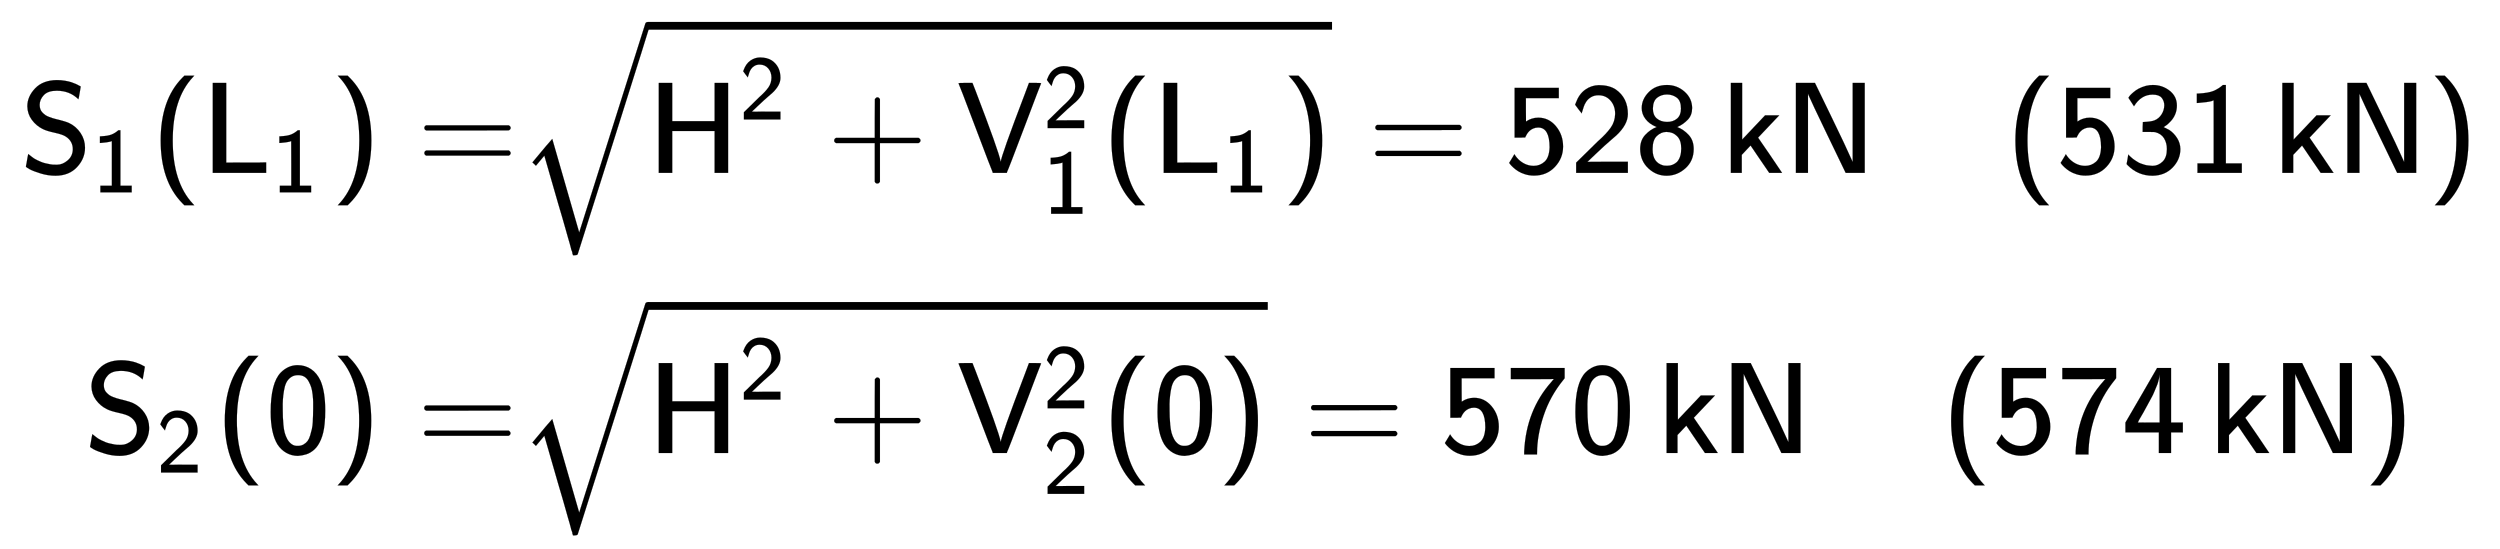
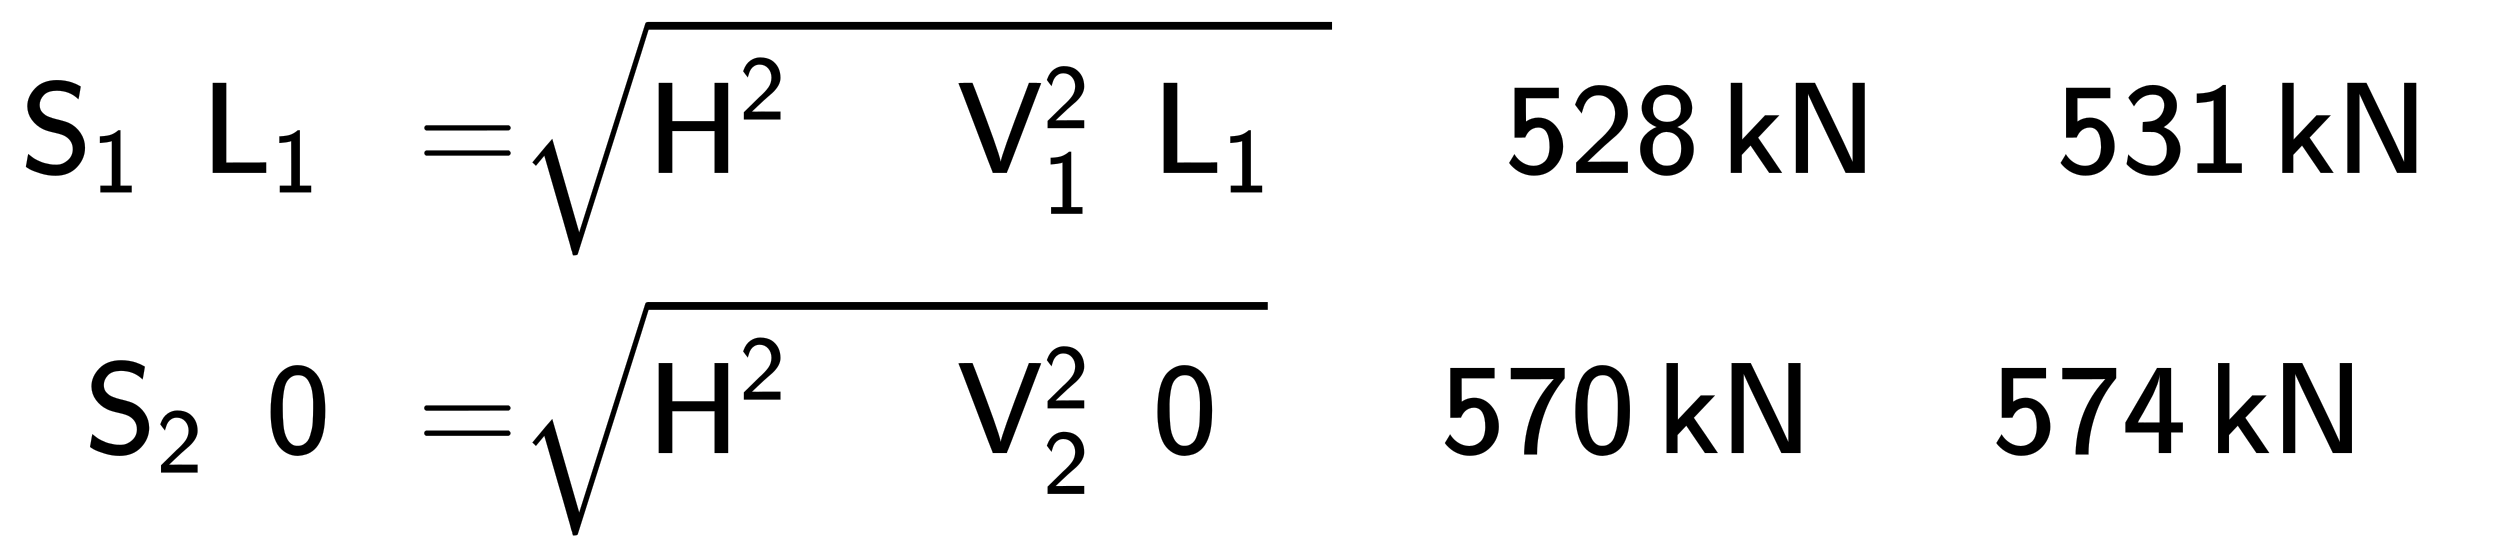
<svg xmlns="http://www.w3.org/2000/svg" xmlns:xlink="http://www.w3.org/1999/xlink" width="44.811ex" height="9.843ex" style="vertical-align: -4.338ex;" viewBox="0 -2370 19293.7 4237.8" role="img" focusable="false" aria-labelledby="MathJax-SVG-1-Title">
  <title id="MathJax-SVG-1-Title">{\displaystyle {\begin{aligned}{\mathsf {S_{1}(L_{1})}}=&amp;{\mathsf {{\sqrt {H^{2}+V_{1}^{2}(L_{1})}}=528\,kN\quad (531\,kN)}}\\{\mathsf {S_{2}(0)}}=&amp;{\mathsf {{\sqrt {H^{2}+V_{2}^{2}(0)}}=570\,kN\quad (574\,kN)}}\end{aligned}}}</title>
  <defs aria-hidden="true">
    <path stroke-width="1" id="E1-MJSS-53" d="M55 514Q55 589 115 652T283 716Q315 716 345 711T396 699T432 685T457 672T467 667Q467 666 459 618T449 568Q383 634 282 634Q214 634 182 600T150 525Q150 507 155 492T172 465T194 446T222 432T247 423T272 416T289 412Q353 396 378 384Q432 358 466 307T500 194Q500 110 438 44T272 -22Q215 -22 159 -5T73 28T44 50Q45 51 49 75T57 122T62 146L65 143Q68 140 74 136T88 125T107 111T131 98T160 85T194 74T232 66T274 63H286Q327 63 366 96T406 182Q406 245 352 280Q329 296 265 310T173 339Q124 363 90 409T55 514Z" />
    <path stroke-width="1" id="E1-MJSS-31" d="M94 612Q172 616 211 632T284 678H307V73H430V0H88V73H213V317Q213 560 212 560Q210 558 197 554T155 546T96 540L83 539V612H94Z" />
-     <path stroke-width="1" id="E1-MJSS-28" d="M74 250Q74 564 240 733L257 750H333L323 739Q167 573 167 250T323 -239L333 -250H257L240 -233Q74 -63 74 250Z" />
    <path stroke-width="1" id="E1-MJSS-4C" d="M87 0V694H191V79L297 80H451L499 81V0H87Z" />
-     <path stroke-width="1" id="E1-MJSS-29" d="M221 -73T221 250T65 739L55 750H131L148 733Q314 567 314 250T148 -233L131 -250H55L65 -239Q221 -73 221 250Z" />
    <path stroke-width="1" id="E1-MJMAIN-3D" d="M56 347Q56 360 70 367H707Q722 359 722 347Q722 336 708 328L390 327H72Q56 332 56 347ZM56 153Q56 168 72 173H708Q722 163 722 153Q722 140 707 133H70Q56 140 56 153Z" />
    <path stroke-width="1" id="E1-MJSS-48" d="M86 0V694H190V399H517V694H621V0H517V323H190V0H86Z" />
    <path stroke-width="1" id="E1-MJSS-32" d="M222 599Q190 599 166 585T128 550T108 509T97 474T93 459L67 492L42 526L47 539Q72 608 120 642T225 677Q304 677 355 644Q449 579 449 454Q449 373 361 290Q351 280 315 250T199 144Q156 103 137 85L293 86H449V0H50V79L216 242Q284 302 317 349T351 456Q351 517 315 558T222 599Z" />
-     <path stroke-width="1" id="E1-MJSS-2B" d="M56 237T56 250T70 270H369V420L370 570Q380 583 389 583Q402 583 409 568V270H707Q722 262 722 250T707 230H409V-68Q401 -82 391 -82H389H387Q375 -82 369 -68V230H70Q56 237 56 250Z" />
    <path stroke-width="1" id="E1-MJSS-56" d="M14 692Q14 694 68 694H122L146 633Q325 165 339 90Q340 87 341 87Q341 124 530 619L558 694H605Q652 694 652 692Q650 690 523 354T390 10L387 0H279L276 10Q271 18 144 354T14 692Z" />
    <path stroke-width="1" id="E1-MJSZ2-221A" d="M1001 1150Q1017 1150 1020 1132Q1020 1127 741 244L460 -643Q453 -650 436 -650H424Q423 -647 423 -645T421 -640T419 -631T415 -617T408 -594T399 -560T385 -512T367 -448T343 -364T312 -259L203 119L138 41L111 67L212 188L264 248L472 -474L983 1140Q988 1150 1001 1150Z" />
-     <path stroke-width="1" id="E1-MJSS-3D" d="M56 350Q56 363 70 370H707Q722 362 722 350Q722 339 708 331L390 330H72Q56 335 56 350ZM56 150Q56 165 72 170H708Q722 160 722 150Q722 138 707 130H70Q56 137 56 150Z" />
    <path stroke-width="1" id="E1-MJSS-35" d="M257 350Q236 350 218 342T189 323T171 301T160 281L157 273Q157 272 116 272H75V656H416V577H162V486Q162 396 163 396T174 403T207 418T258 426Q339 426 394 360T449 203Q449 113 386 46T226 -21H223Q188 -21 156 -11T102 13T64 42T41 66T33 77Q34 78 44 95T64 128L73 144Q93 112 117 93Q165 54 223 54Q270 54 306 86T345 197Q345 350 257 350Z" />
    <path stroke-width="1" id="E1-MJSS-38" d="M55 500Q55 568 109 623T250 678Q327 678 385 627T444 501Q444 445 410 410T336 357L329 353H330Q378 335 417 293T456 184Q456 93 393 36T249 -22T106 35T43 184Q43 251 82 293T169 353Q171 354 166 356Q165 356 163 357Q113 378 84 416T55 500ZM358 496Q358 557 325 581T250 605Q206 605 174 580T141 496Q141 446 171 420T250 393Q298 393 328 419T358 496ZM245 316Q205 316 172 285T139 185V179Q139 79 222 57Q231 55 250 55H254Q295 55 327 84Q360 120 360 188Q360 254 326 285Q295 316 245 316Z" />
    <path stroke-width="1" id="E1-MJSS-6B" d="M76 0V694H163V257L340 444H449L286 272L292 263Q296 259 378 138T463 12L471 0H372L309 92Q294 114 277 139T250 179T237 198L228 211L160 139V0H76Z" />
    <path stroke-width="1" id="E1-MJSS-4E" d="M88 0V694H235L252 659Q261 639 364 428T526 84V694H619V0H472L455 35Q453 39 330 294T185 601L181 611V0H88Z" />
    <path stroke-width="1" id="E1-MJSS-33" d="M333 521Q333 554 313 579T243 604Q154 604 99 514L78 546Q56 577 56 579Q56 580 62 589T82 611T114 637T162 662T222 677Q224 677 231 677T242 678H245Q318 678 374 634T430 520Q430 483 417 452T382 398T351 369T329 354L328 353Q369 333 373 330Q408 306 432 268T457 184Q457 103 397 41T242 -22Q131 -22 51 58L42 68L49 105L55 142L58 138Q62 134 66 130T77 120T91 108T108 96T129 83T152 72T179 63T209 57T242 54Q285 54 319 86T353 184Q353 231 331 267T260 315L213 316H166V354Q166 392 167 392Q233 395 257 405Q290 418 311 450T333 521Z" />
    <path stroke-width="1" id="E1-MJSS-30" d="M117 621Q174 678 247 678Q305 678 351 647Q396 617 424 557Q460 472 460 328Q460 271 455 224Q448 154 427 104T376 27T314 -10T249 -22Q201 -22 160 1T91 67Q39 154 39 316Q39 541 117 621ZM250 55Q274 55 293 66T324 93T344 136T357 185T364 240T366 291T367 340Q367 373 367 393T363 449T352 507T332 553T299 589T250 601Q217 601 194 584T159 542T141 479T133 411T132 340V331Q132 299 133 277T137 219T147 157T167 107T201 68T250 55Z" />
    <path stroke-width="1" id="E1-MJSS-37" d="M42 570V656H457V577L447 564Q345 439 295 289T244 0V-11H145V12Q160 330 356 550Q360 556 365 561T374 571L208 570H42Z" />
    <path stroke-width="1" id="E1-MJSS-34" d="M271 654L272 656H380V235H471V159H380V0H286V159H28V235L149 443Q269 652 271 654ZM292 235V607Q292 604 290 591T286 571T280 548T269 517T252 476T226 422T189 354T140 267Q136 260 132 253T126 240L123 236Q123 235 207 235H292Z" />
  </defs>
  <g stroke="currentColor" fill="currentColor" stroke-width="0" transform="matrix(1 0 0 -1 0 0)" aria-hidden="true">
    <g transform="translate(167,0)">
      <g transform="translate(-11,0)">
        <g transform="translate(0,1036)">
          <use xlink:href="#E1-MJSS-53" x="0" y="0" />
          <use transform="scale(0.707)" xlink:href="#E1-MJSS-31" x="787" y="-213" />
          <use xlink:href="#E1-MJSS-28" x="1010" y="0" />
          <g transform="translate(1399,0)">
            <use xlink:href="#E1-MJSS-4C" x="0" y="0" />
            <use transform="scale(0.707)" xlink:href="#E1-MJSS-31" x="767" y="-213" />
          </g>
          <use xlink:href="#E1-MJSS-29" x="2396" y="0" />
          <use xlink:href="#E1-MJMAIN-3D" x="3063" y="0" />
        </g>
        <g transform="translate(495,-1126)">
          <use xlink:href="#E1-MJSS-53" x="0" y="0" />
          <use transform="scale(0.707)" xlink:href="#E1-MJSS-32" x="787" y="-213" />
          <use xlink:href="#E1-MJSS-28" x="1010" y="0" />
          <use xlink:href="#E1-MJSS-30" x="1399" y="0" />
          <use xlink:href="#E1-MJSS-29" x="1900" y="0" />
          <use xlink:href="#E1-MJMAIN-3D" x="2567" y="0" />
        </g>
      </g>
      <g transform="translate(3831,0)">
        <g transform="translate(0,1036)">
          <use xlink:href="#E1-MJSZ2-221A" x="0" y="14" />
          <rect stroke="none" width="5282" height="60" x="1000" y="1105" />
          <g transform="translate(1000,0)">
            <use xlink:href="#E1-MJSS-48" x="0" y="0" />
            <use transform="scale(0.707)" xlink:href="#E1-MJSS-32" x="1001" y="583" />
            <use xlink:href="#E1-MJSS-2B" x="1384" y="0" />
            <g transform="translate(2385,0)">
              <use xlink:href="#E1-MJSS-56" x="0" y="0" />
              <use transform="scale(0.707)" xlink:href="#E1-MJSS-32" x="943" y="488" />
              <use transform="scale(0.707)" xlink:href="#E1-MJSS-31" x="943" y="-447" />
            </g>
            <use xlink:href="#E1-MJSS-28" x="3506" y="0" />
            <g transform="translate(3896,0)">
              <use xlink:href="#E1-MJSS-4C" x="0" y="0" />
              <use transform="scale(0.707)" xlink:href="#E1-MJSS-31" x="767" y="-213" />
            </g>
            <use xlink:href="#E1-MJSS-29" x="4892" y="0" />
          </g>
          <use xlink:href="#E1-MJSS-3D" x="6560" y="0" />
          <g transform="translate(7616,0)">
            <use xlink:href="#E1-MJSS-35" />
            <use xlink:href="#E1-MJSS-32" x="500" y="0" />
            <use xlink:href="#E1-MJSS-38" x="1001" y="0" />
          </g>
          <use xlink:href="#E1-MJSS-6B" x="9284" y="0" />
          <use xlink:href="#E1-MJSS-4E" x="9774" y="0" />
          <use xlink:href="#E1-MJSS-28" x="11482" y="0" />
          <g transform="translate(11872,0)">
            <use xlink:href="#E1-MJSS-35" />
            <use xlink:href="#E1-MJSS-33" x="500" y="0" />
            <use xlink:href="#E1-MJSS-31" x="1001" y="0" />
          </g>
          <use xlink:href="#E1-MJSS-6B" x="13540" y="0" />
          <use xlink:href="#E1-MJSS-4E" x="14030" y="0" />
          <use xlink:href="#E1-MJSS-29" x="14738" y="0" />
        </g>
        <g transform="translate(0,-1126)">
          <use xlink:href="#E1-MJSZ2-221A" x="0" y="14" />
          <rect stroke="none" width="4786" height="60" x="1000" y="1105" />
          <g transform="translate(1000,0)">
            <use xlink:href="#E1-MJSS-48" x="0" y="0" />
            <use transform="scale(0.707)" xlink:href="#E1-MJSS-32" x="1001" y="583" />
            <use xlink:href="#E1-MJSS-2B" x="1384" y="0" />
            <g transform="translate(2385,0)">
              <use xlink:href="#E1-MJSS-56" x="0" y="0" />
              <use transform="scale(0.707)" xlink:href="#E1-MJSS-32" x="943" y="488" />
              <use transform="scale(0.707)" xlink:href="#E1-MJSS-32" x="943" y="-446" />
            </g>
            <use xlink:href="#E1-MJSS-28" x="3506" y="0" />
            <use xlink:href="#E1-MJSS-30" x="3896" y="0" />
            <use xlink:href="#E1-MJSS-29" x="4396" y="0" />
          </g>
          <use xlink:href="#E1-MJSS-3D" x="6064" y="0" />
          <g transform="translate(7120,0)">
            <use xlink:href="#E1-MJSS-35" />
            <use xlink:href="#E1-MJSS-37" x="500" y="0" />
            <use xlink:href="#E1-MJSS-30" x="1001" y="0" />
          </g>
          <use xlink:href="#E1-MJSS-6B" x="8788" y="0" />
          <use xlink:href="#E1-MJSS-4E" x="9278" y="0" />
          <use xlink:href="#E1-MJSS-28" x="10986" y="0" />
          <g transform="translate(11376,0)">
            <use xlink:href="#E1-MJSS-35" />
            <use xlink:href="#E1-MJSS-37" x="500" y="0" />
            <use xlink:href="#E1-MJSS-34" x="1001" y="0" />
          </g>
          <use xlink:href="#E1-MJSS-6B" x="13044" y="0" />
          <use xlink:href="#E1-MJSS-4E" x="13534" y="0" />
          <use xlink:href="#E1-MJSS-29" x="14242" y="0" />
        </g>
      </g>
    </g>
  </g>
</svg>